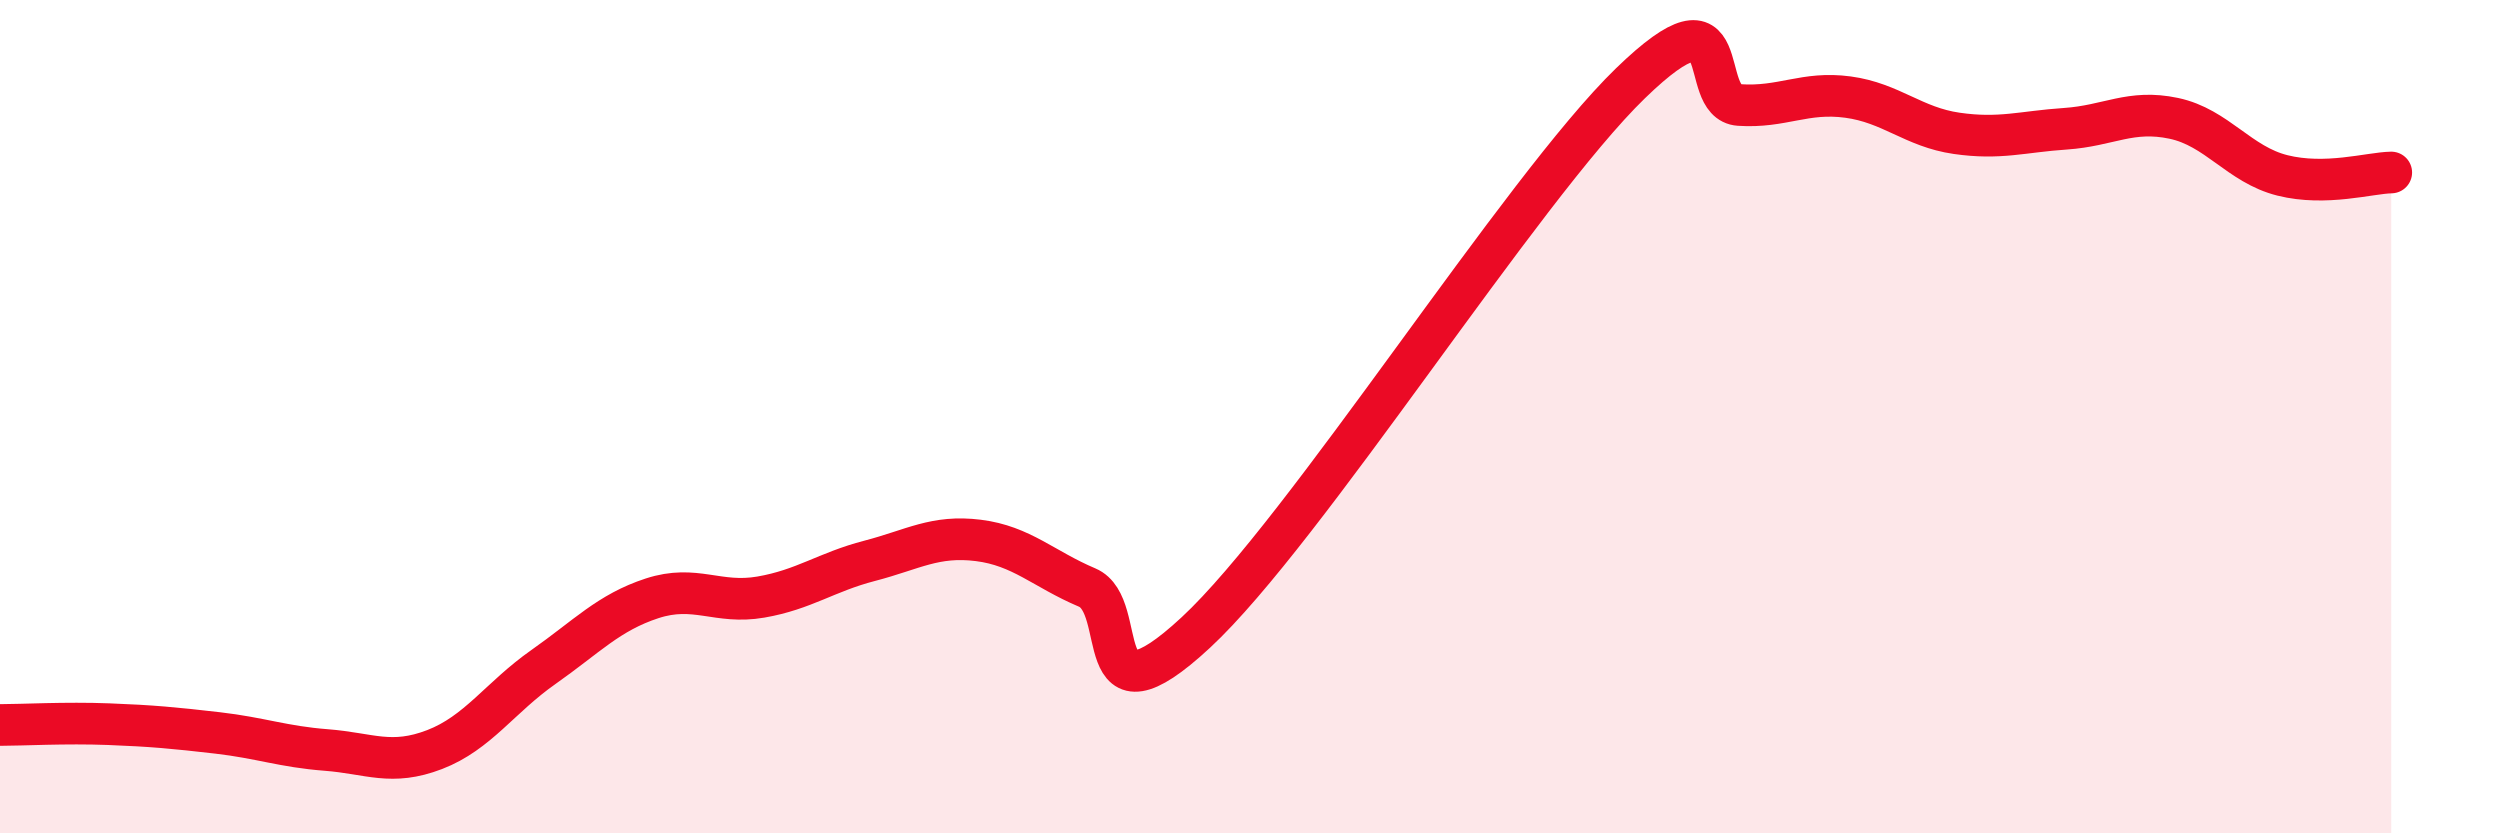
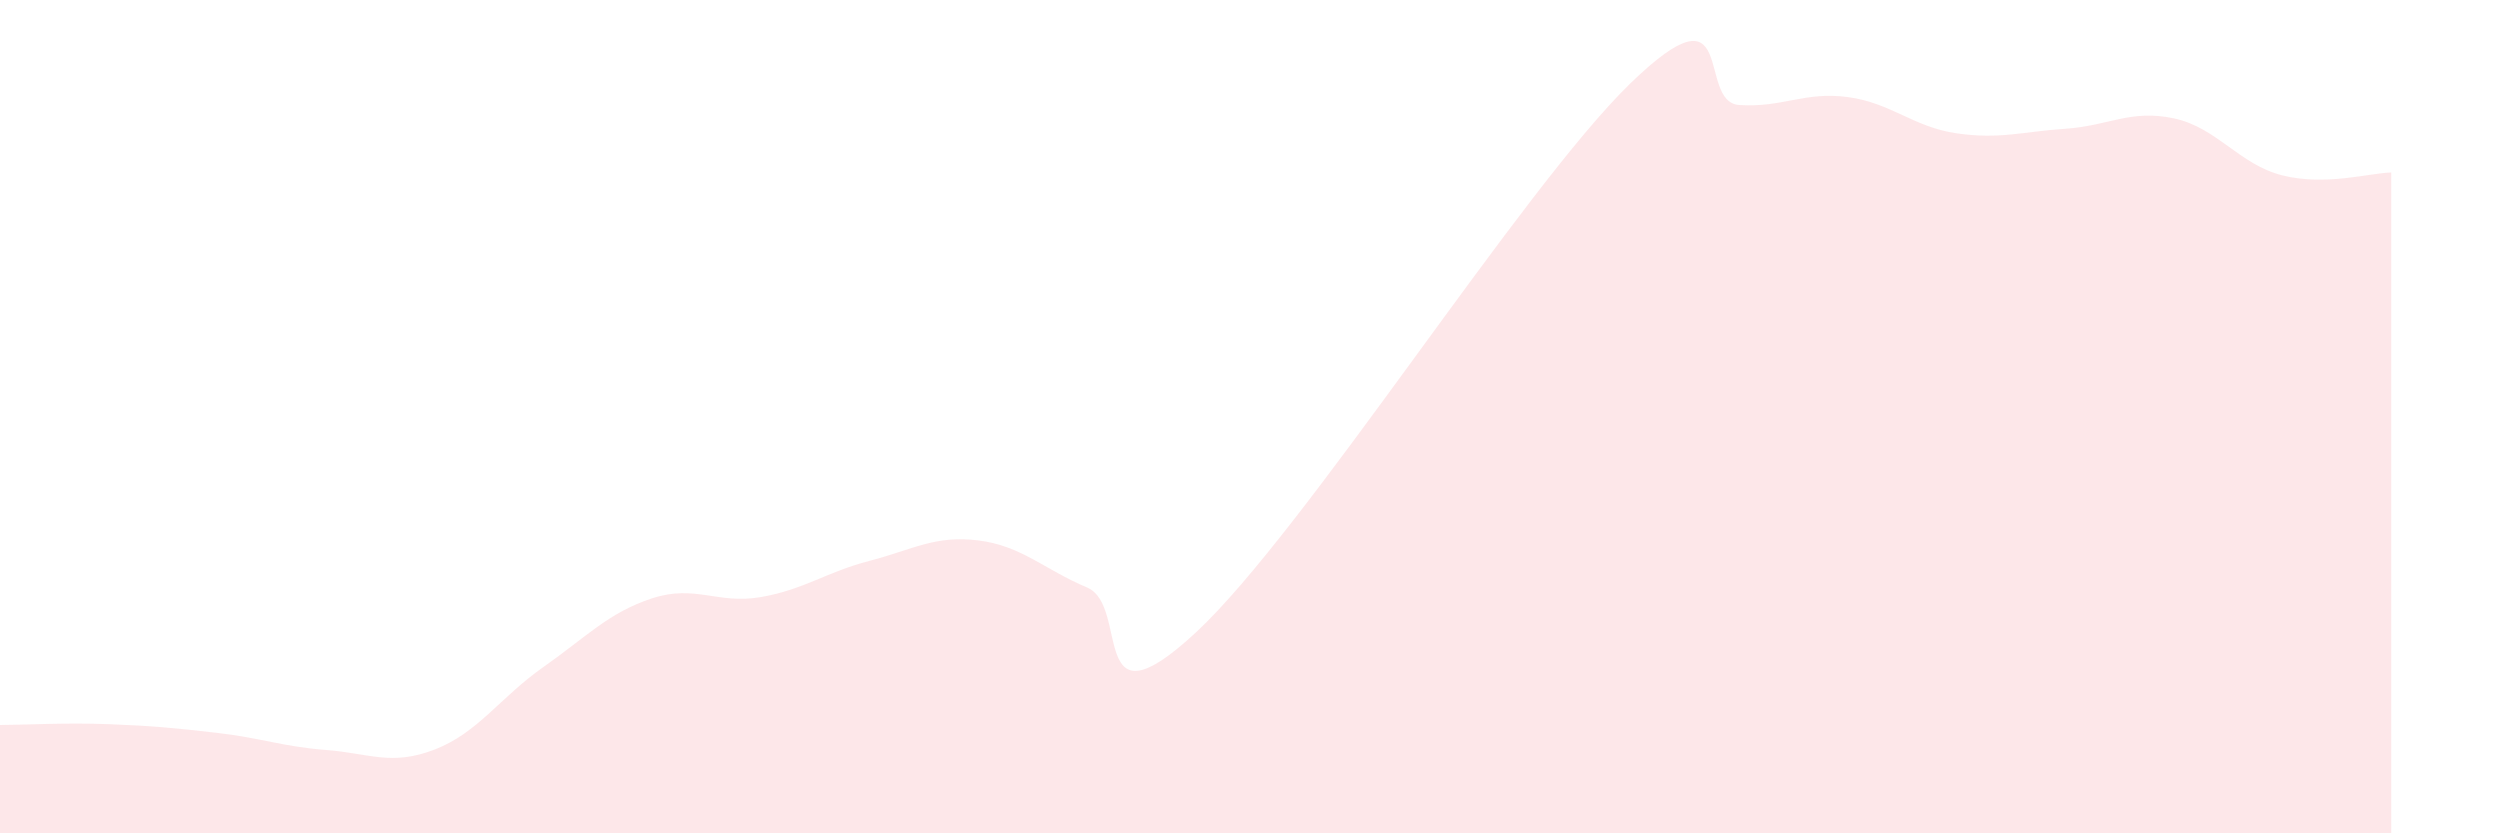
<svg xmlns="http://www.w3.org/2000/svg" width="60" height="20" viewBox="0 0 60 20">
  <path d="M 0,17.4 C 0.52,17.4 1.57,17.34 2.61,17.38 C 3.65,17.42 4.18,17.47 5.22,17.59 C 6.26,17.71 6.79,17.92 7.83,18 C 8.87,18.08 9.39,18.39 10.43,17.99 C 11.47,17.59 12,16.74 13.04,16.01 C 14.08,15.28 14.61,14.7 15.65,14.36 C 16.69,14.02 17.22,14.51 18.26,14.33 C 19.3,14.15 19.83,13.73 20.87,13.46 C 21.91,13.19 22.44,12.84 23.48,12.97 C 24.52,13.1 25.05,13.66 26.09,14.1 C 27.13,14.54 26.09,17.6 28.7,15.18 C 31.31,12.76 36.52,4.53 39.13,2 C 41.74,-0.53 40.7,2.45 41.74,2.52 C 42.78,2.59 43.31,2.19 44.35,2.33 C 45.39,2.47 45.92,3.05 46.96,3.2 C 48,3.35 48.53,3.16 49.57,3.09 C 50.61,3.02 51.13,2.62 52.17,2.84 C 53.21,3.06 53.74,3.95 54.78,4.21 C 55.82,4.47 56.87,4.15 57.39,4.14L57.39 20L0 20Z" fill="#EB0A25" opacity="0.1" stroke-linecap="round" stroke-linejoin="round" />
-   <path d="M 0,17.4 C 0.52,17.4 1.57,17.34 2.61,17.38 C 3.65,17.42 4.18,17.47 5.22,17.59 C 6.26,17.71 6.79,17.92 7.83,18 C 8.87,18.08 9.39,18.39 10.43,17.99 C 11.47,17.59 12,16.74 13.04,16.01 C 14.08,15.28 14.61,14.7 15.65,14.36 C 16.69,14.02 17.22,14.51 18.26,14.33 C 19.3,14.15 19.83,13.73 20.87,13.46 C 21.91,13.19 22.44,12.84 23.48,12.97 C 24.52,13.1 25.05,13.66 26.09,14.1 C 27.13,14.54 26.09,17.6 28.7,15.18 C 31.31,12.76 36.52,4.53 39.13,2 C 41.74,-0.53 40.7,2.45 41.74,2.52 C 42.78,2.59 43.31,2.19 44.35,2.33 C 45.39,2.47 45.92,3.05 46.96,3.2 C 48,3.35 48.53,3.16 49.57,3.09 C 50.61,3.02 51.13,2.62 52.17,2.84 C 53.21,3.06 53.74,3.95 54.78,4.21 C 55.82,4.47 56.87,4.15 57.39,4.14" stroke="#EB0A25" stroke-width="1" fill="none" stroke-linecap="round" stroke-linejoin="round" />
</svg>